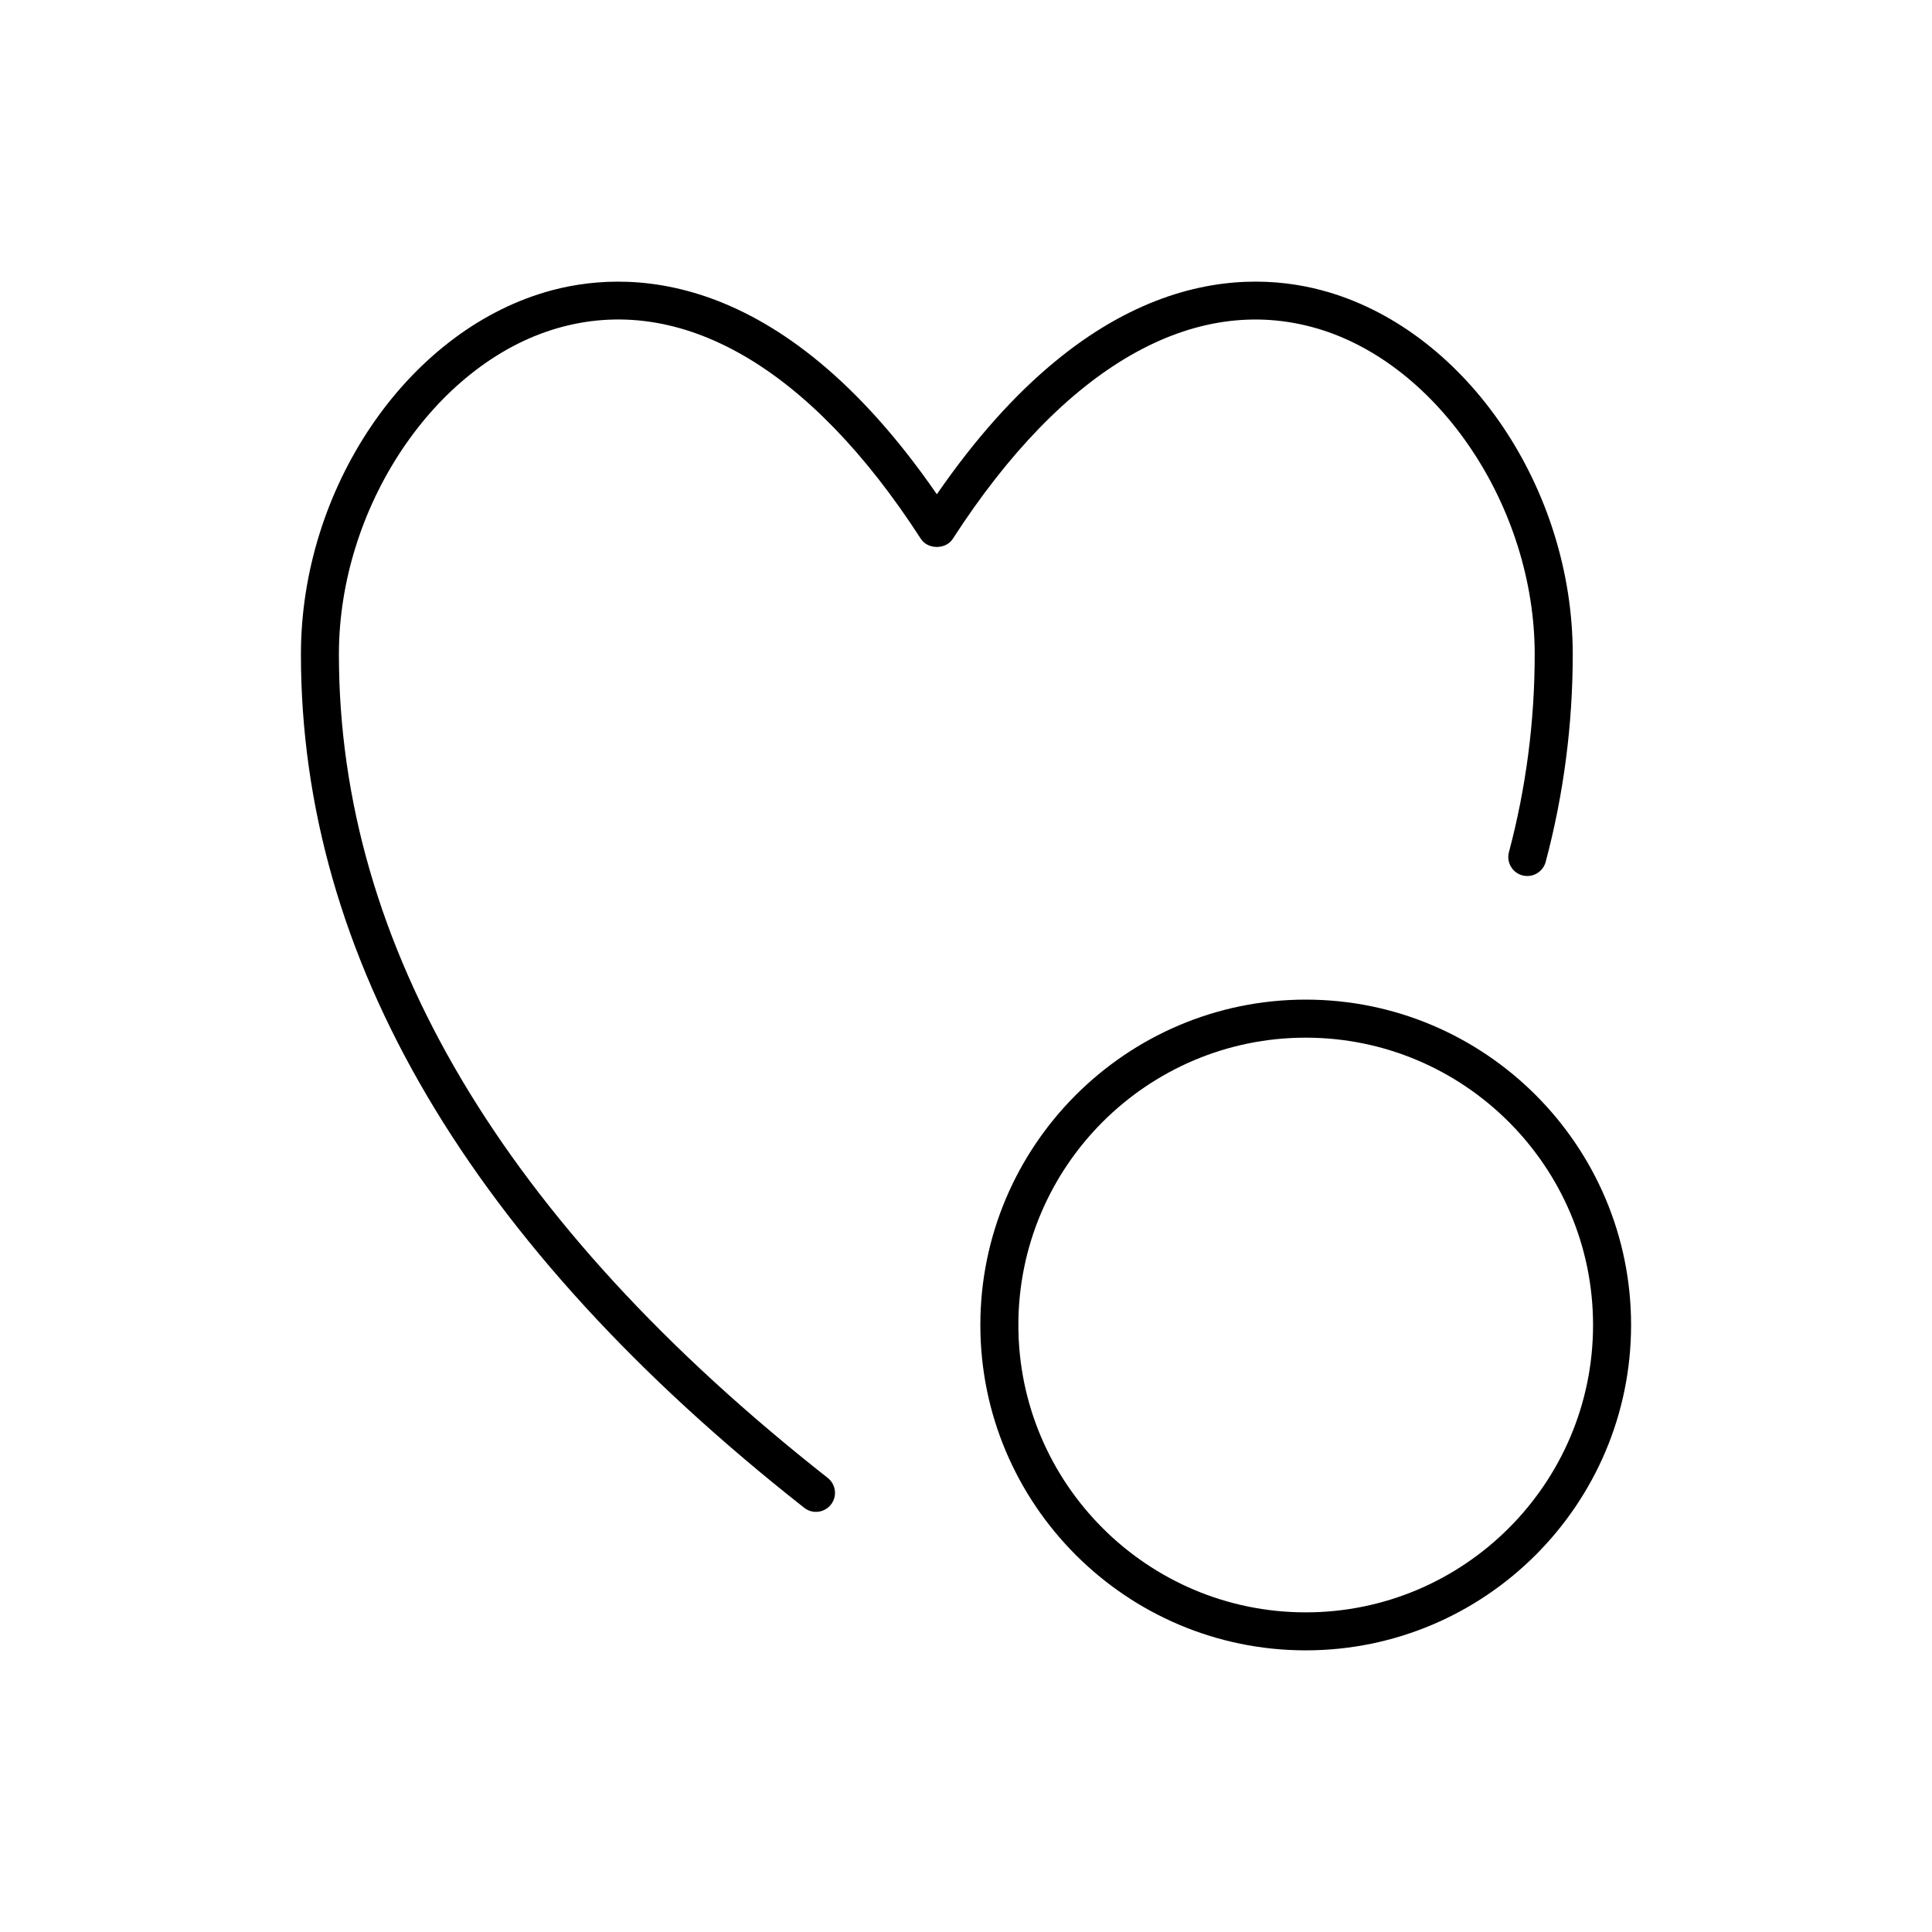
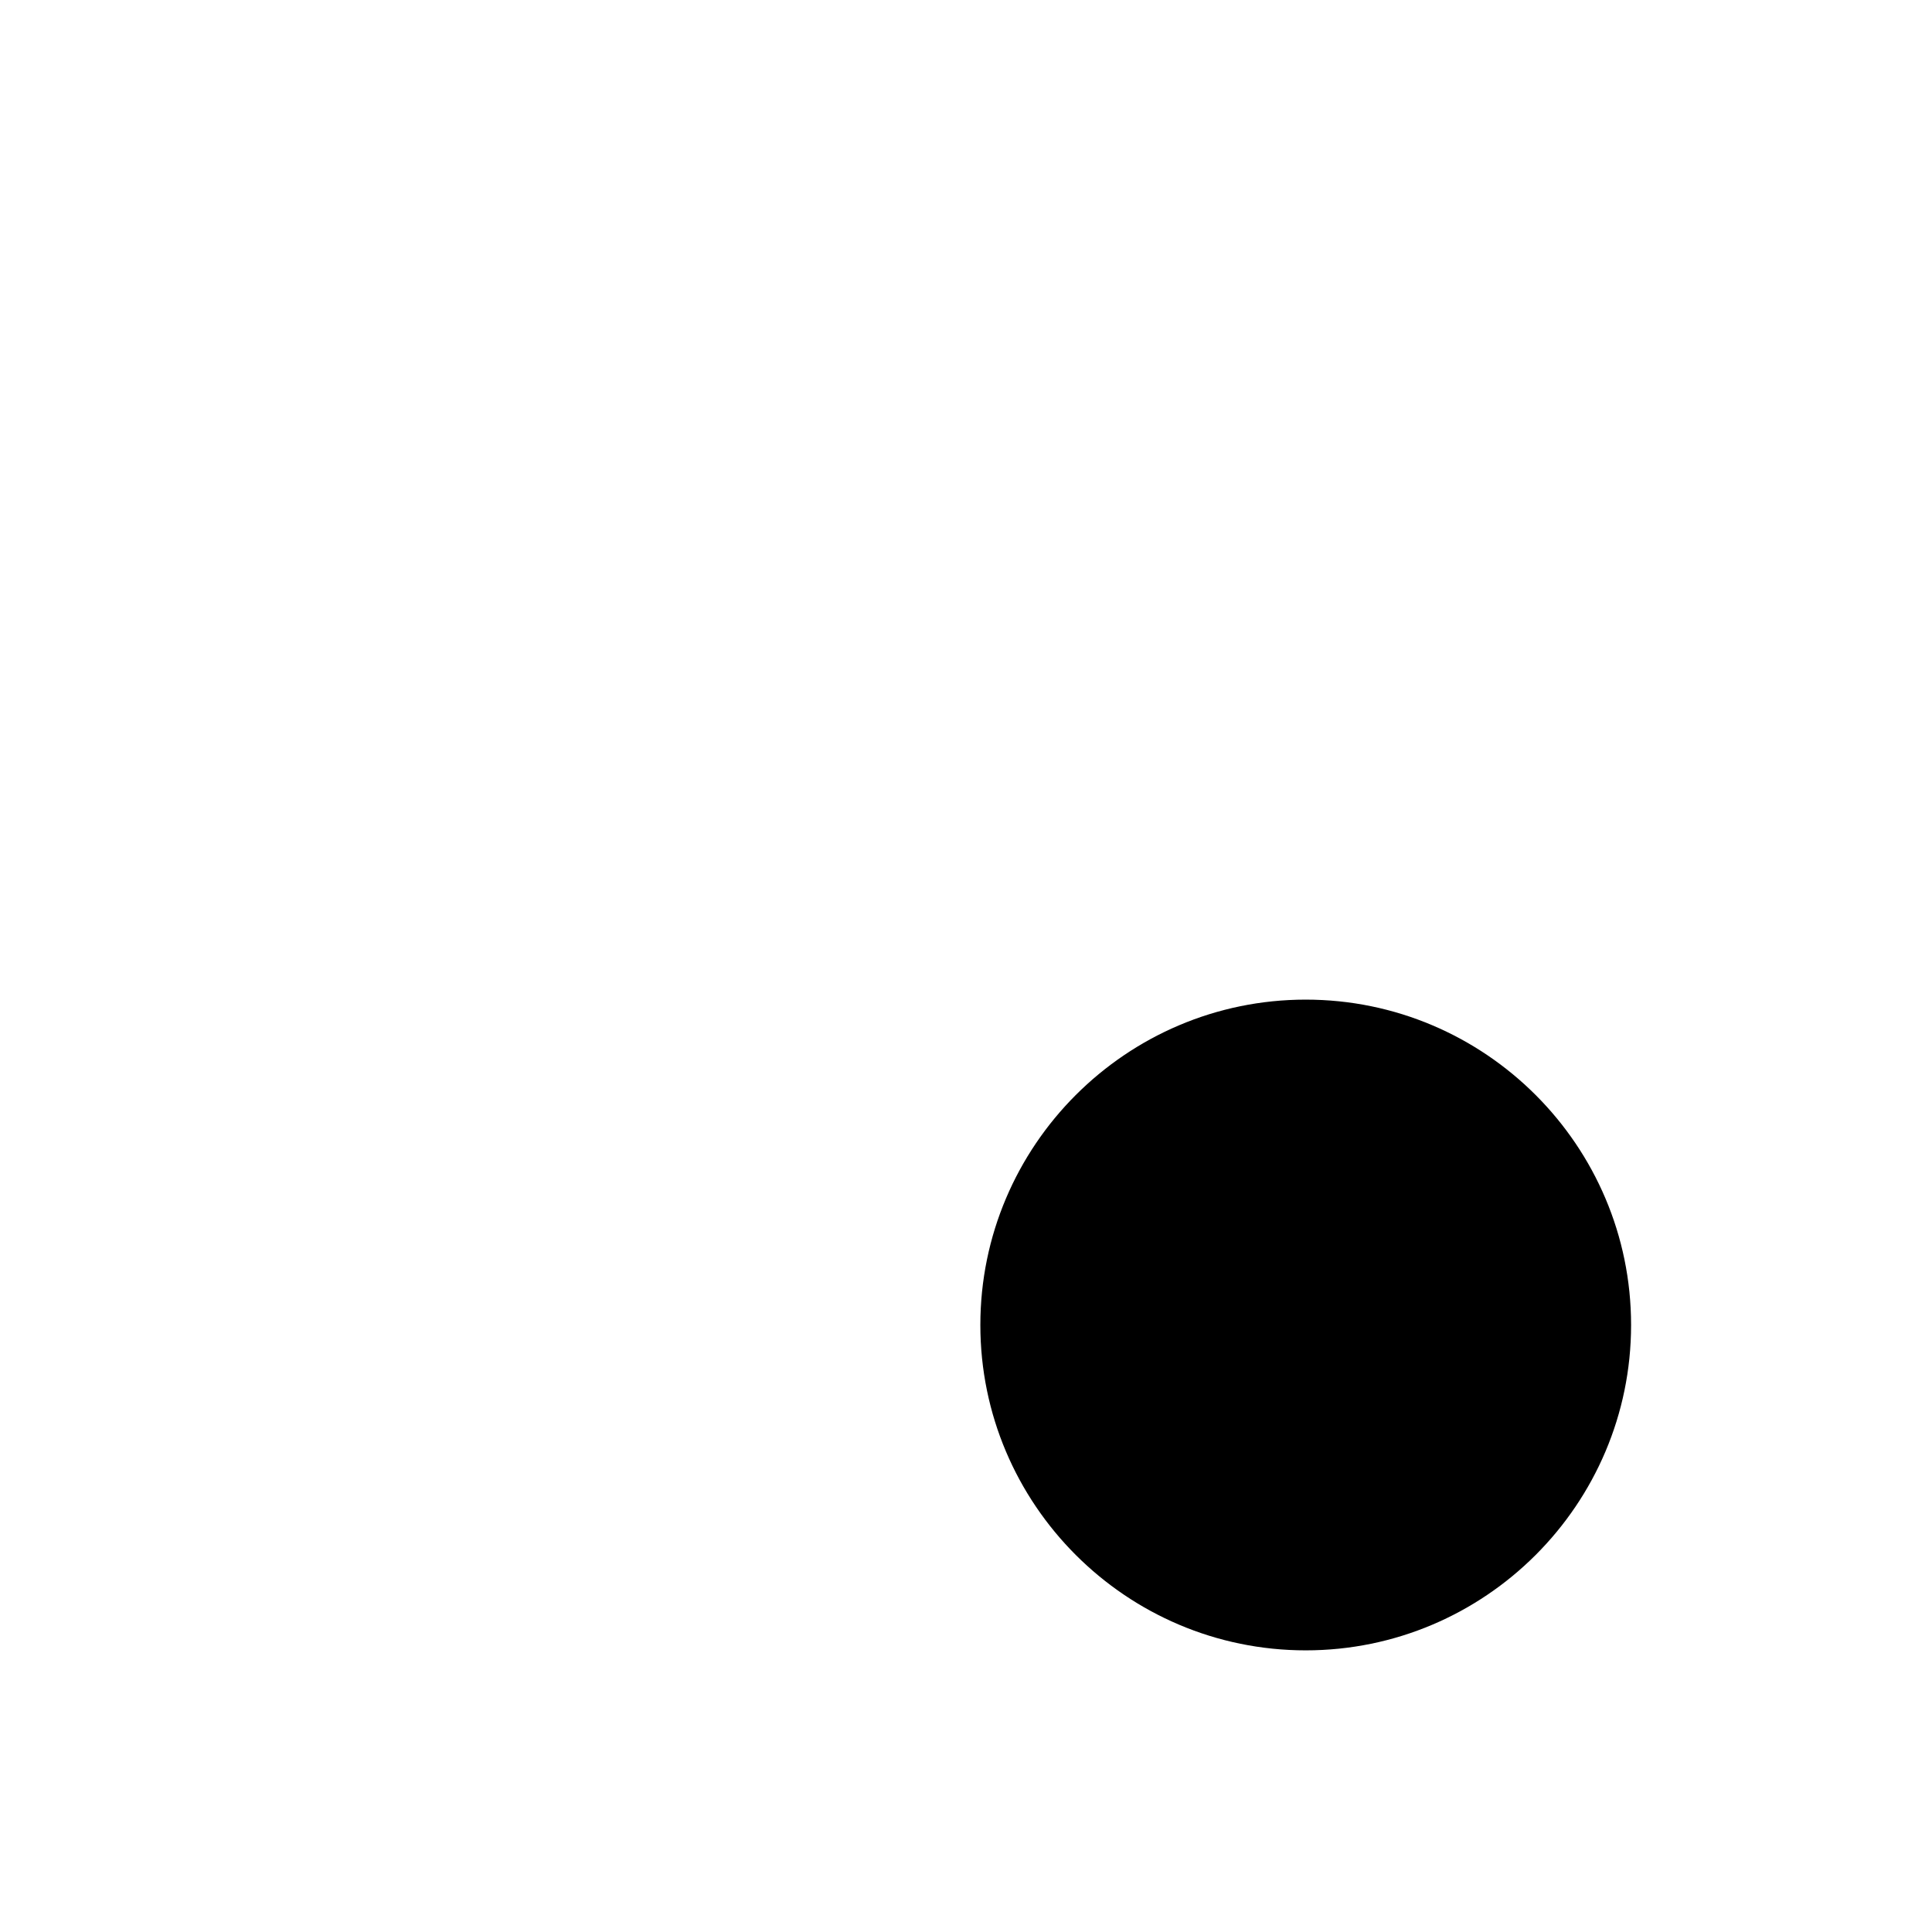
<svg xmlns="http://www.w3.org/2000/svg" fill="#000000" width="800px" height="800px" version="1.1" viewBox="144 144 512 512">
  <g>
-     <path d="m493.13 231.07c32.289 9.523 57.582 47.445 57.582 86.332 0 17.77-2.297 35.402-6.828 52.422-0.719 2.684 0.883 5.445 3.566 6.16 2.676 0.707 5.445-0.875 6.168-3.57 4.762-17.859 7.176-36.371 7.176-55.012 0-43.832-27.855-85.102-64.801-95.996-21.008-6.188-61.859-7.094-103.72 53.582-41.855-60.66-82.707-59.766-103.72-53.582-36.945 10.891-64.805 52.164-64.805 95.996 0 80.453 44.875 156.55 133.38 226.18 0.922 0.727 2.019 1.078 3.113 1.078 1.492 0 2.961-0.66 3.961-1.926 1.723-2.188 1.34-5.356-0.848-7.074-85.953-67.617-129.54-141.05-129.54-218.26 0-38.891 25.293-76.812 57.582-86.332 32.852-9.684 67.168 10.102 96.637 55.727 1.855 2.871 6.609 2.871 8.465 0 29.465-45.621 63.801-65.391 96.633-55.723" />
-     <path d="m490.03 408.91c-47.551 0-86.227 38.688-86.227 86.227 0 47.539 38.676 86.223 86.227 86.223 47.543 0 86.223-38.684 86.223-86.223 0-47.539-38.676-86.227-86.223-86.227m0 162.38c-41.992 0-76.152-34.16-76.152-76.145 0-41.988 34.16-76.152 76.152-76.152 41.988 0 76.145 34.164 76.145 76.152 0.004 41.984-34.156 76.145-76.145 76.145" />
+     <path d="m490.03 408.91c-47.551 0-86.227 38.688-86.227 86.227 0 47.539 38.676 86.223 86.227 86.223 47.543 0 86.223-38.684 86.223-86.223 0-47.539-38.676-86.227-86.223-86.227m0 162.38" />
  </g>
</svg>